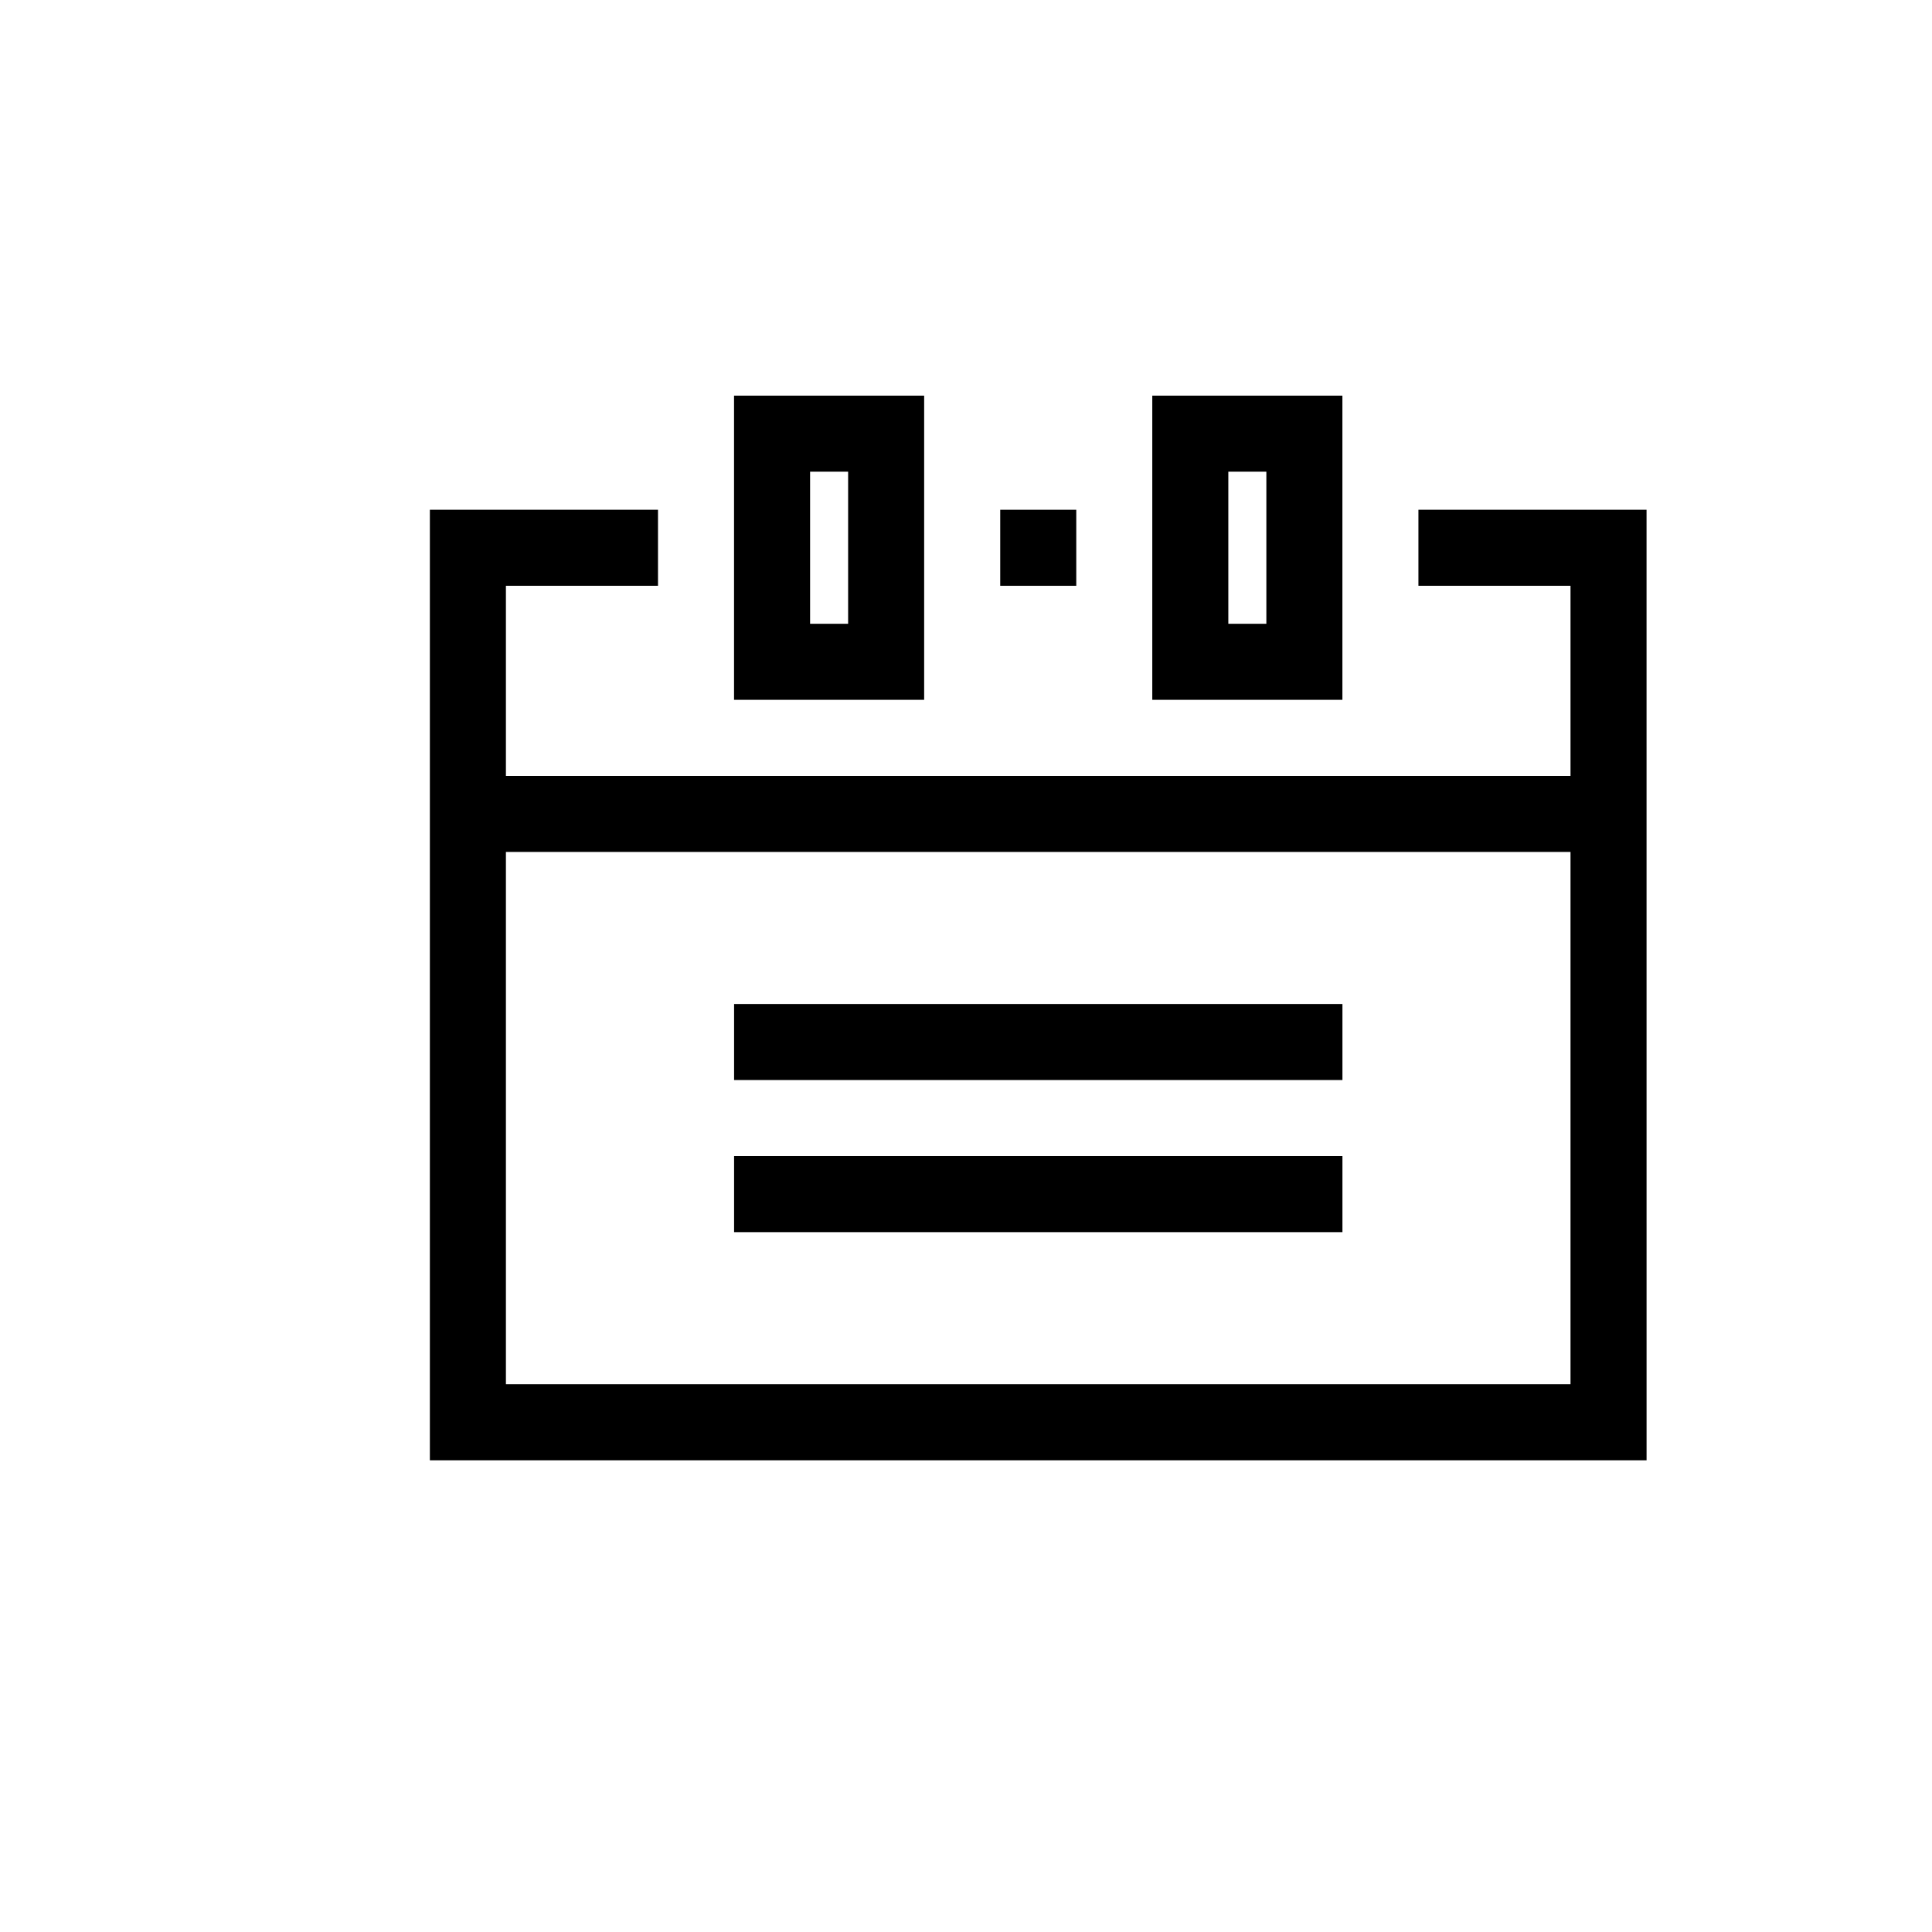
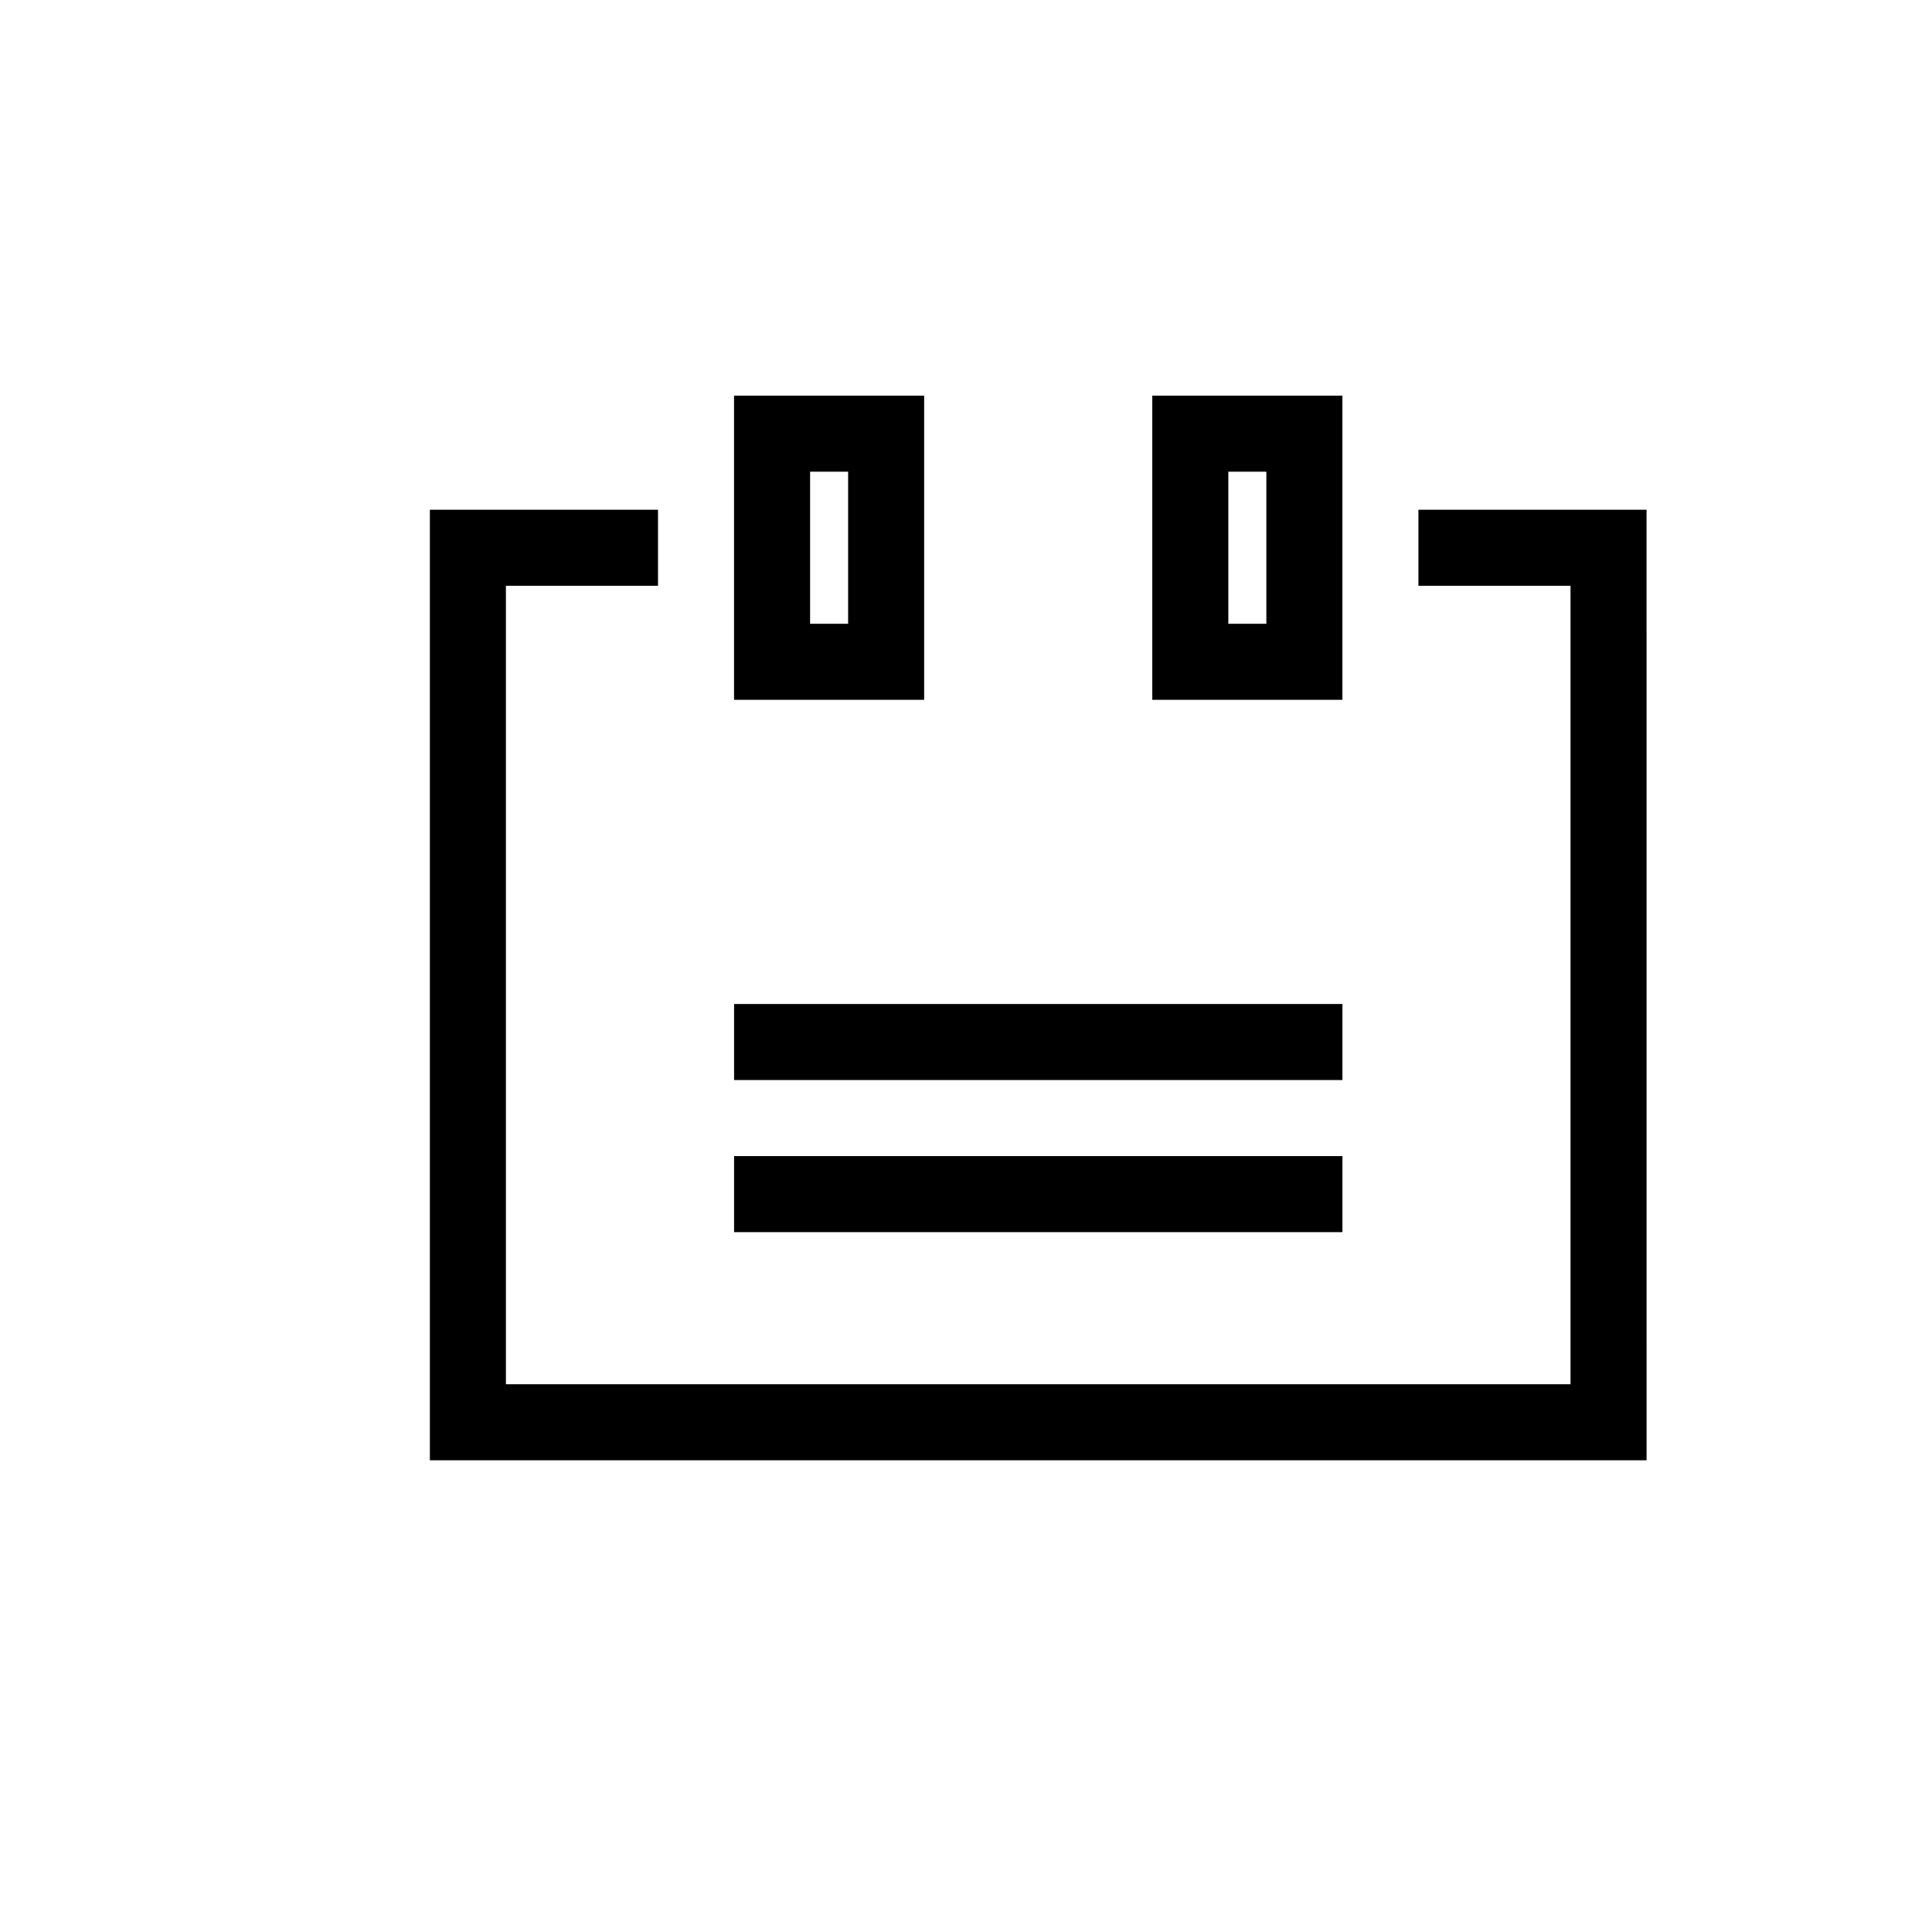
<svg xmlns="http://www.w3.org/2000/svg" fill="#000000" width="800px" height="800px" version="1.1" viewBox="144 144 512 512">
  <g>
    <path d="m388.91 329.46h-50.383v-80.609h50.383zm-30.227-20.152h10.078v-40.305h-10.078z" />
    <path d="m499.75 329.46h-50.383v-80.609h50.383zm-30.23-20.152h10.078v-40.305h-10.078z" />
    <path d="m580.36 530.99h-322.44v-251.9h60.457v20.152h-40.305v211.6h282.13v-211.6h-40.305v-20.152h60.457z" />
-     <path d="m409.07 279.09h20.152v20.152h-20.152z" />
    <path d="m338.54 410.07h161.22v20.152h-161.22z" />
    <path d="m338.54 450.38h161.22v20.152h-161.22z" />
-     <path d="m268 349.62h302.29v20.152h-302.29z" />
  </g>
</svg>